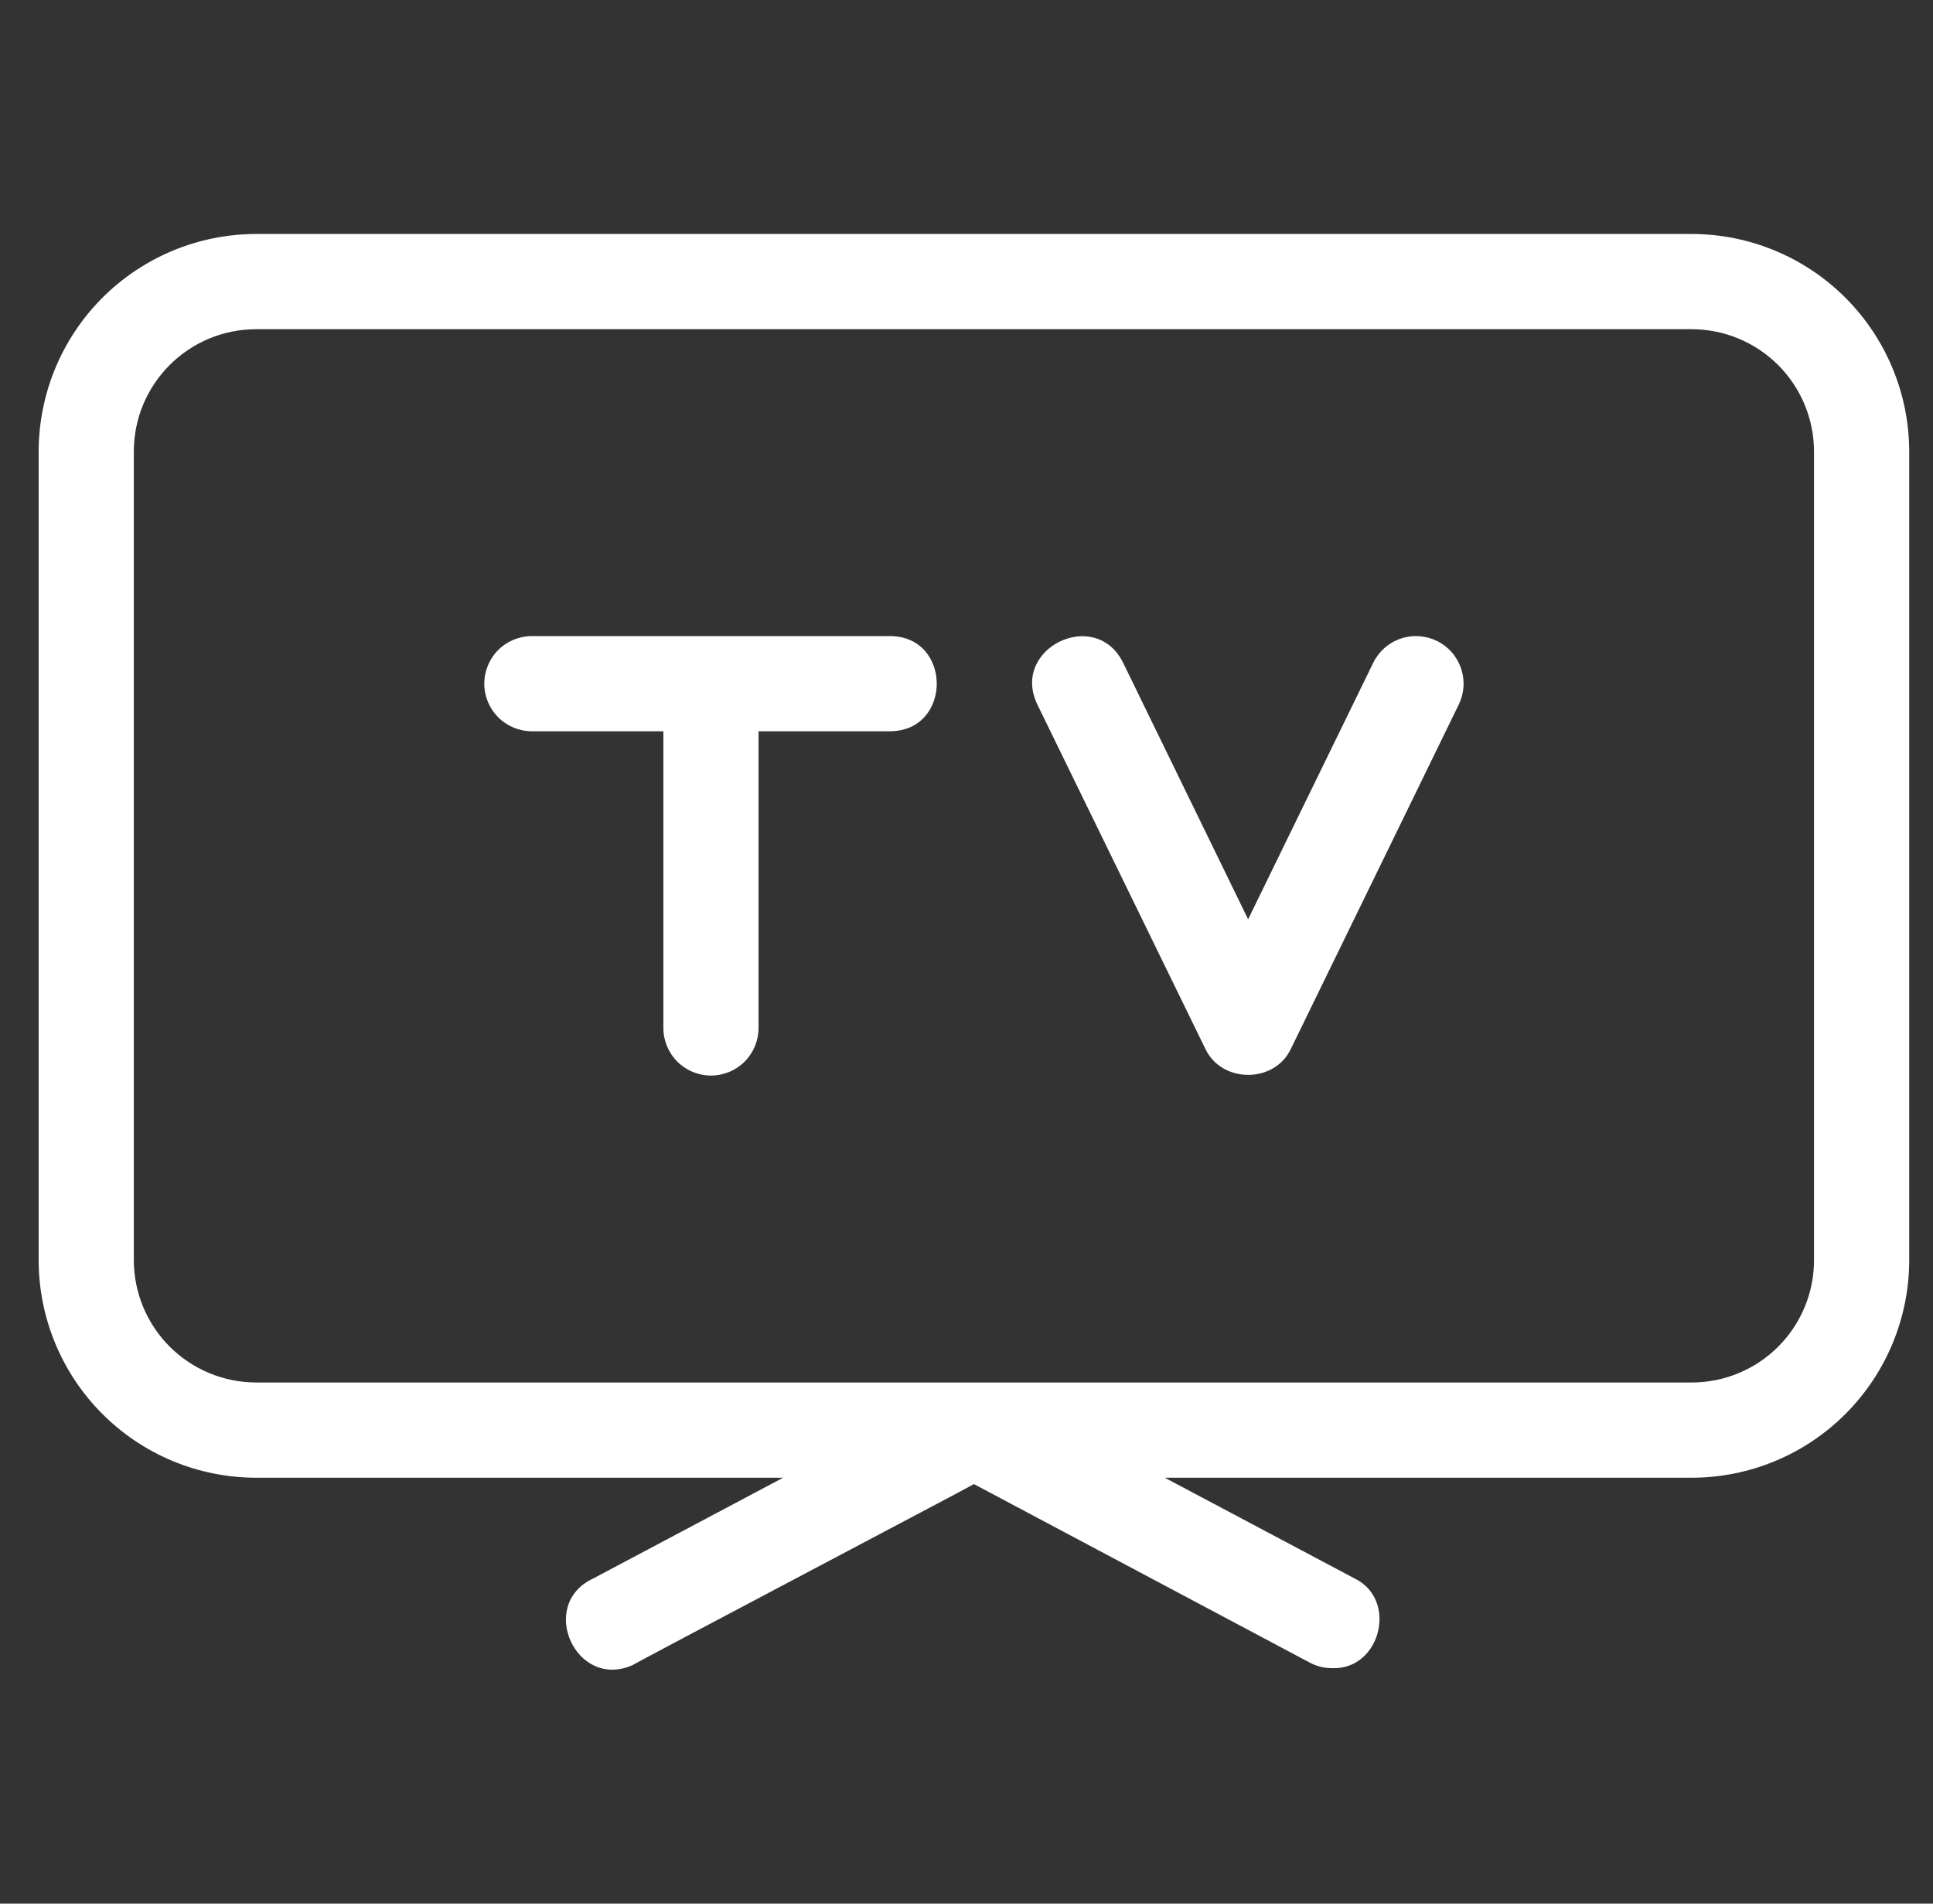
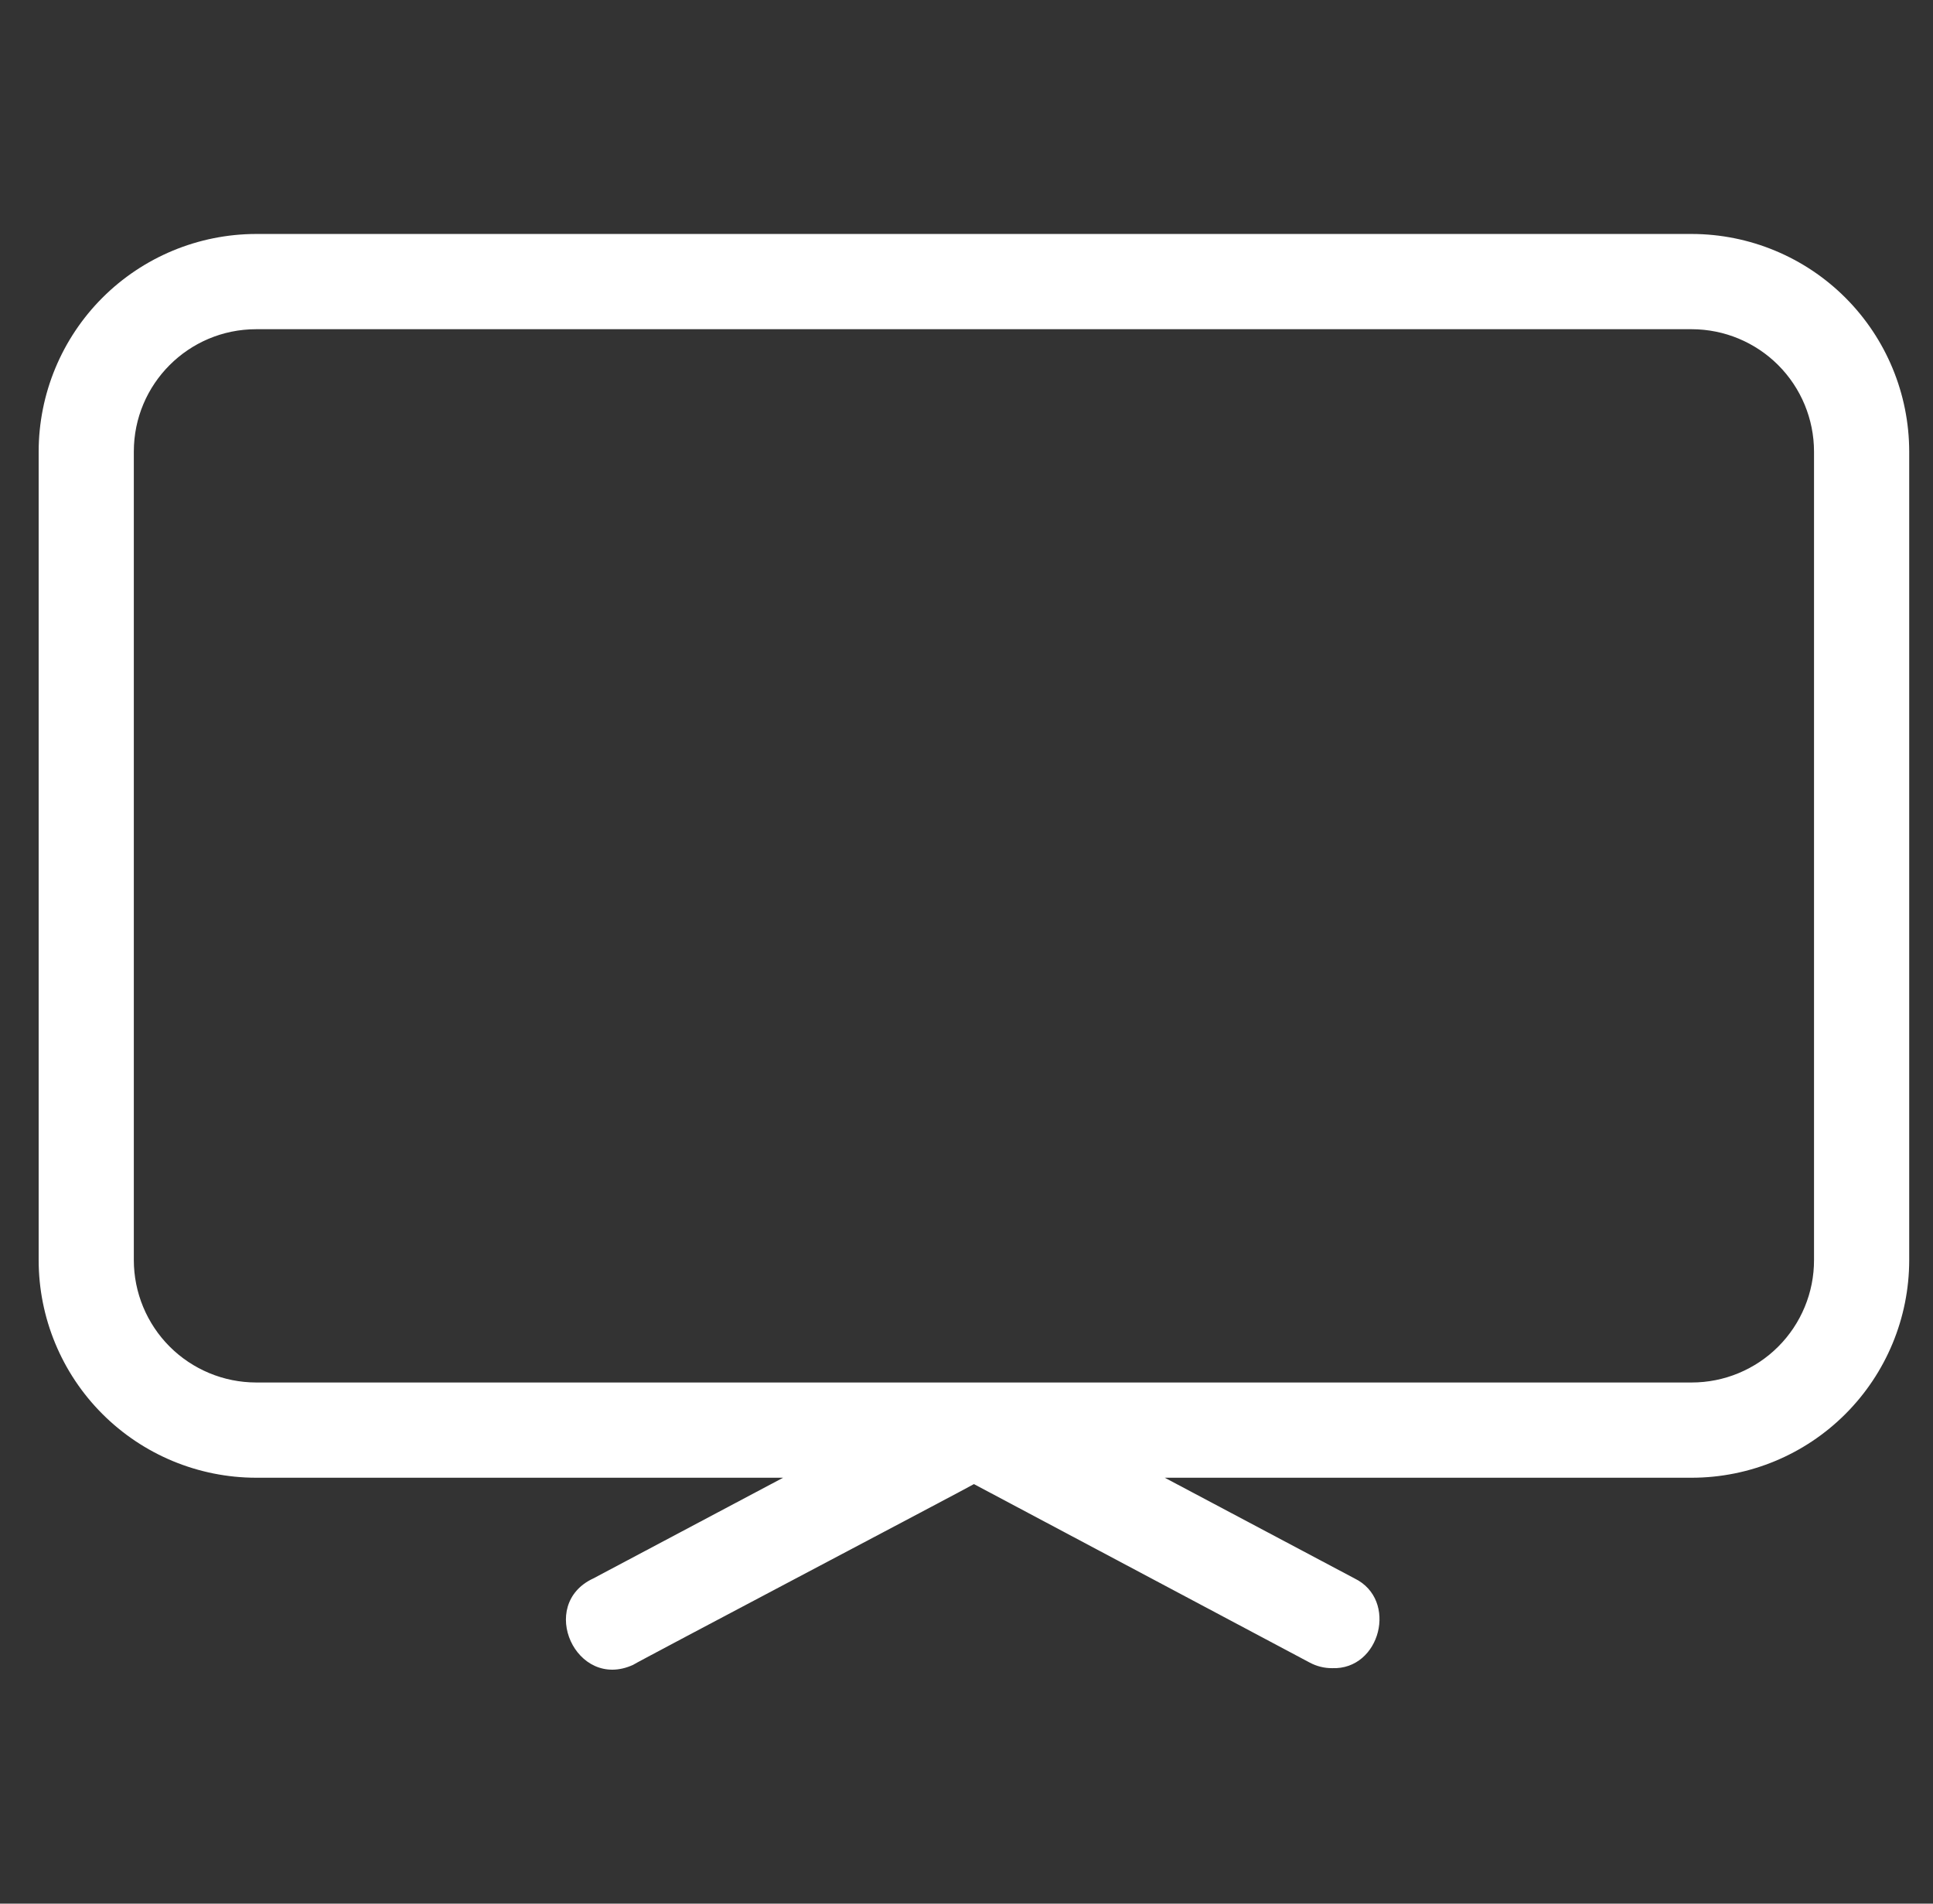
<svg xmlns="http://www.w3.org/2000/svg" width="65" height="64" viewBox="0 0 65 64" fill="none">
  <rect x="0" y="0" width="65" height="64" fill="#333333" stroke="none" />
  <g id="Frame" clip-path="url(#clip0_17_10773)">
    <g id="Group">
      <path id="Vector" d="M56.889 7.866H8.611C6.672 7.869 4.813 8.641 3.442 10.012C2.072 11.384 1.301 13.244 1.3 15.183V42.366C1.301 44.305 2.071 46.165 3.442 47.536C4.813 48.908 6.672 49.679 8.611 49.681H26.333L19.95 53.067C18.058 53.946 19.374 56.841 21.285 55.974C21.394 55.891 32.618 49.982 32.75 49.895L44.042 55.896C44.272 56.019 44.529 56.084 44.79 56.083C46.422 56.15 47.02 53.782 45.55 53.067L39.167 49.681H56.889C58.827 49.679 60.686 48.908 62.056 47.537C63.427 46.166 64.198 44.307 64.2 42.368V15.183C64.198 13.244 63.428 11.384 62.057 10.012C60.687 8.641 58.828 7.869 56.889 7.866ZM60.999 42.364C61 42.904 60.894 43.439 60.687 43.938C60.481 44.437 60.178 44.891 59.796 45.273C59.415 45.655 58.961 45.958 58.462 46.165C57.964 46.372 57.429 46.479 56.889 46.479H8.611C7.521 46.477 6.476 46.043 5.705 45.272C4.935 44.501 4.501 43.456 4.5 42.366V15.183C4.5 12.911 6.339 11.07 8.611 11.068H56.889C57.979 11.07 59.024 11.504 59.794 12.274C60.565 13.046 60.998 14.091 60.999 15.181V42.364Z" fill="white" />
-       <path id="Vector_2" d="M29.93 21.385H17.885C17.461 21.385 17.054 21.553 16.753 21.853C16.453 22.154 16.285 22.561 16.285 22.985C16.285 23.409 16.453 23.816 16.753 24.116C17.054 24.416 17.461 24.585 17.885 24.585H22.307V34.56C22.307 34.985 22.476 35.392 22.776 35.692C23.076 35.992 23.483 36.16 23.907 36.16C24.332 36.16 24.739 35.992 25.039 35.692C25.339 35.392 25.507 34.985 25.507 34.56V24.585H29.93C32.023 24.576 32.023 21.395 29.93 21.385ZM48.317 21.547C48.128 21.455 47.923 21.401 47.713 21.388C47.504 21.375 47.293 21.403 47.095 21.472C46.896 21.54 46.713 21.647 46.555 21.786C46.398 21.925 46.269 22.094 46.177 22.283L41.97 30.906L37.765 22.279C36.837 20.401 33.97 21.797 34.883 23.687L40.532 35.262C41.083 36.425 42.856 36.433 43.408 35.262L49.053 23.687C49.145 23.498 49.199 23.293 49.212 23.083C49.225 22.873 49.196 22.663 49.128 22.464C49.06 22.266 48.953 22.082 48.814 21.925C48.675 21.768 48.506 21.639 48.317 21.547Z" fill="white" />
    </g>
  </g>
  <defs>
    <clipPath id="clip0_17_10773">
      <rect width="64" height="64" fill="white" transform="translate(0.75)" />
    </clipPath>
  </defs>
</svg>